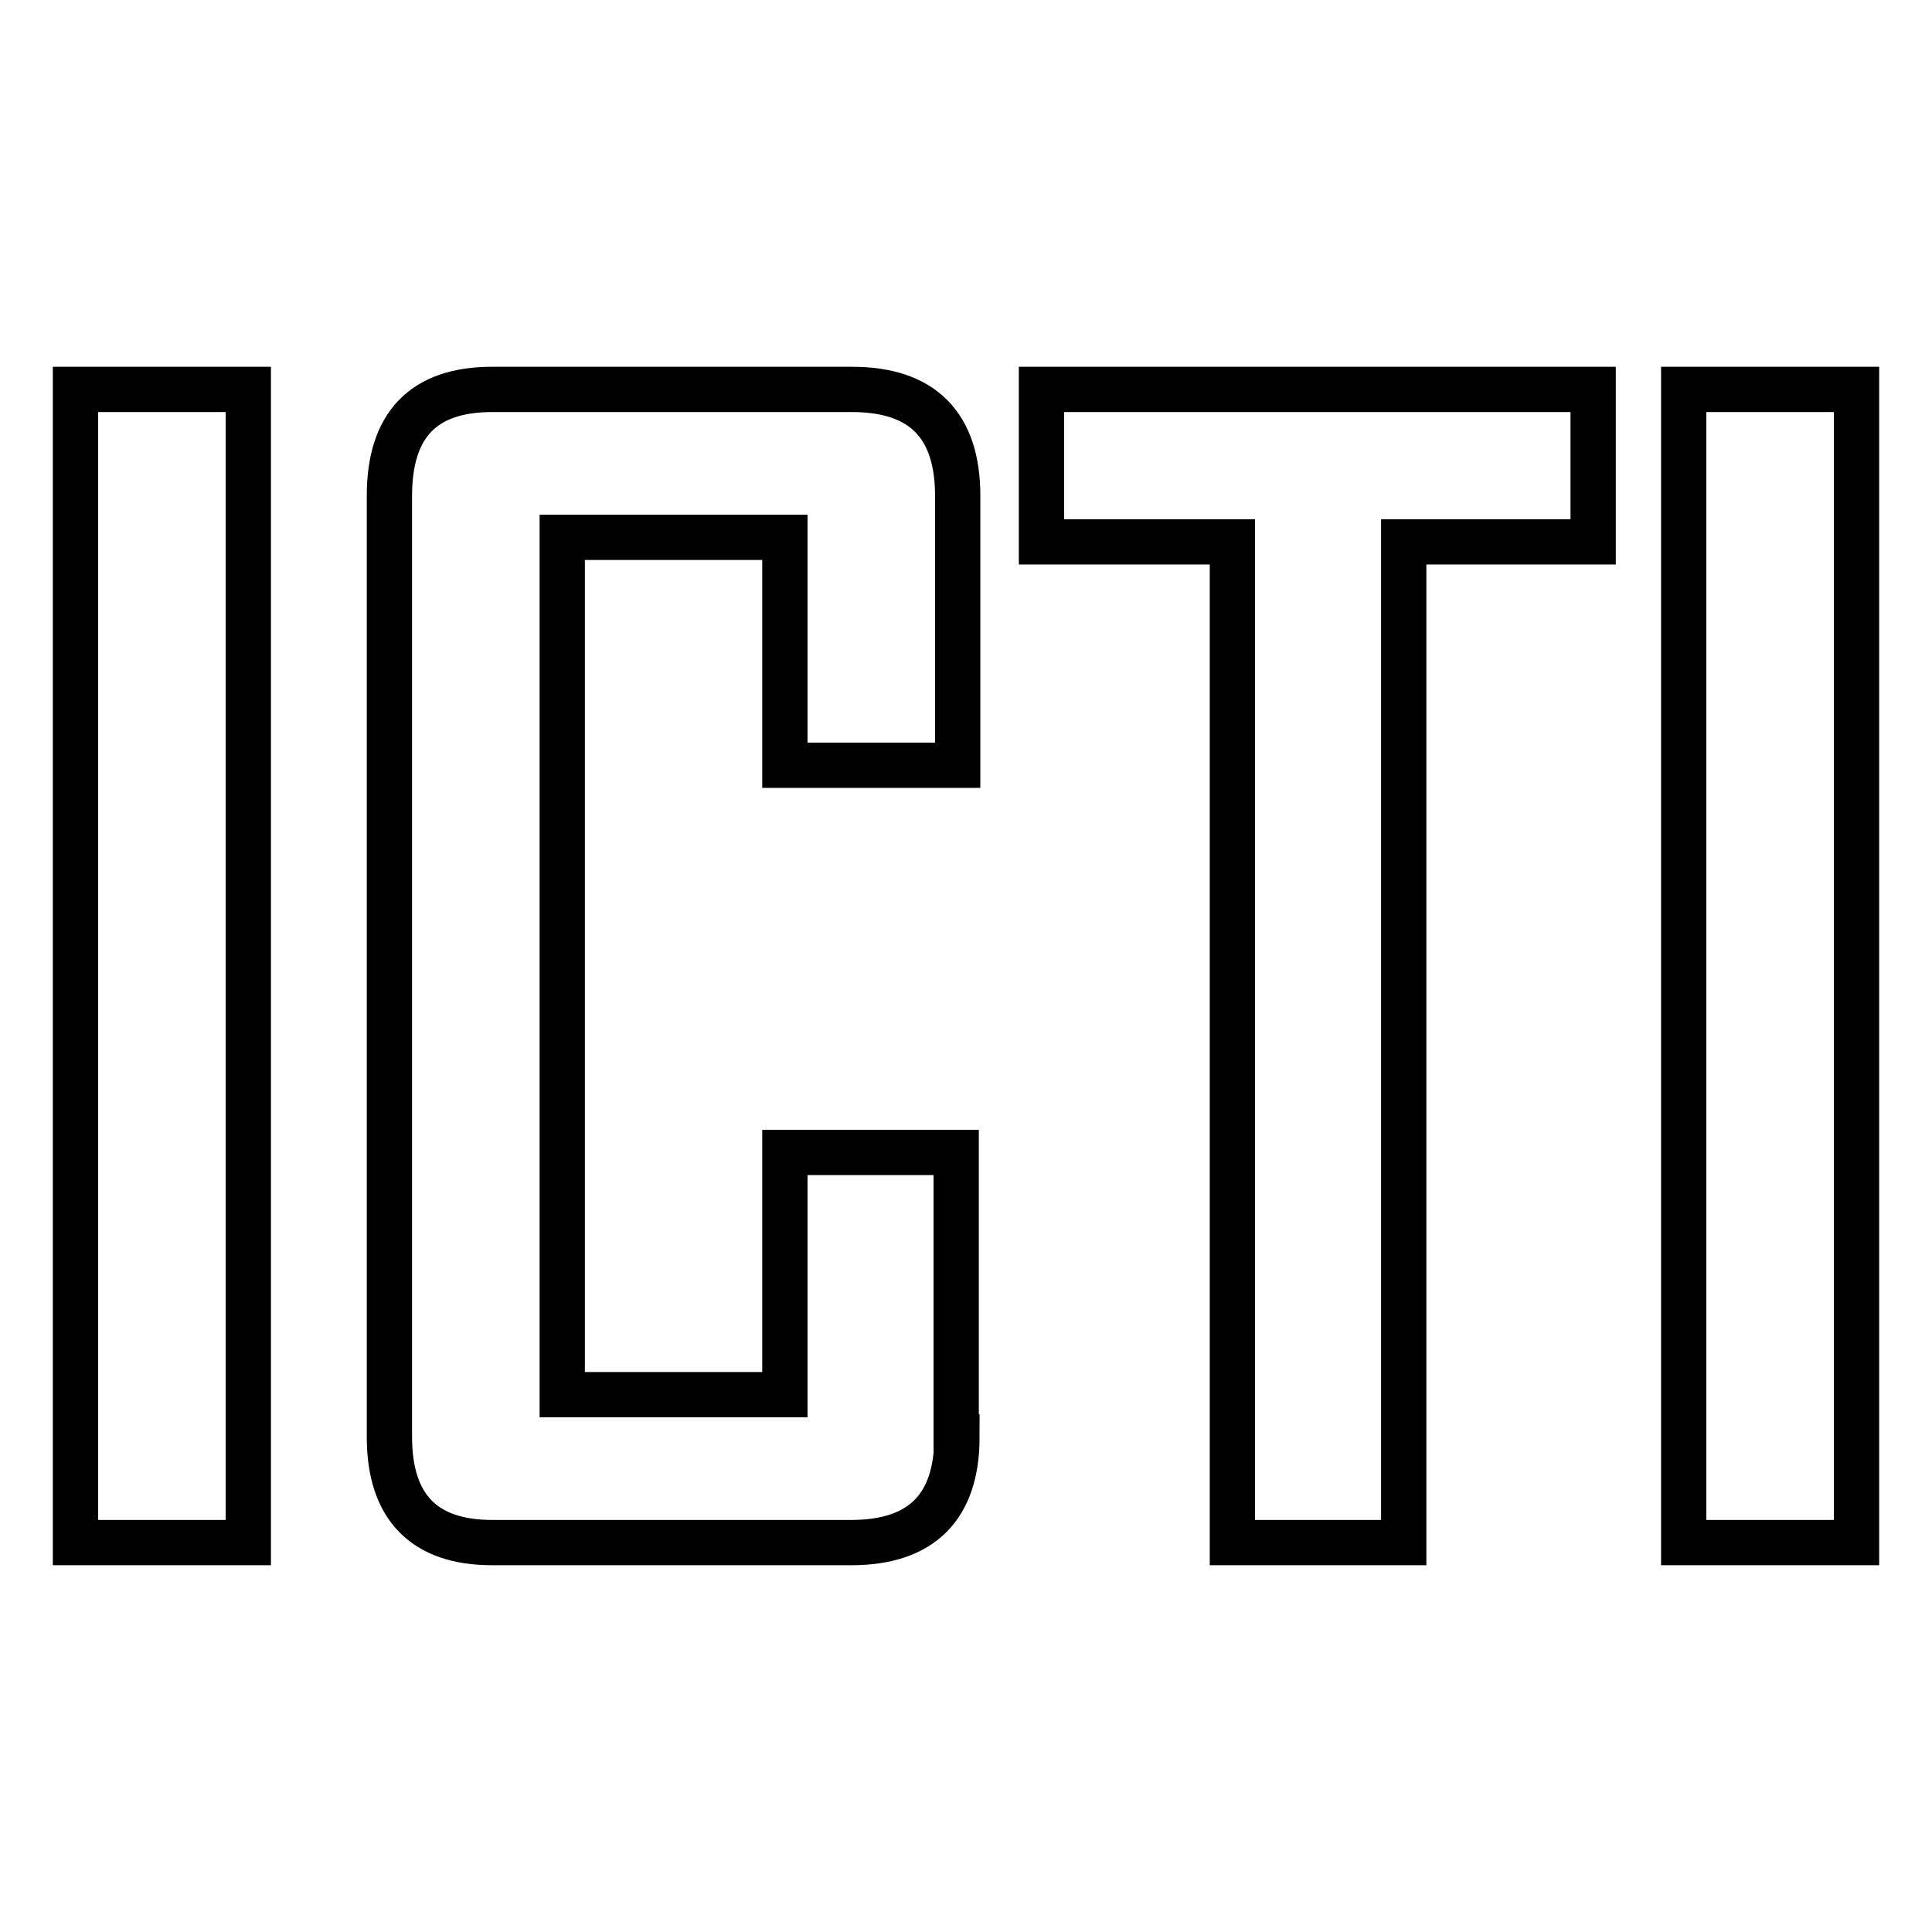
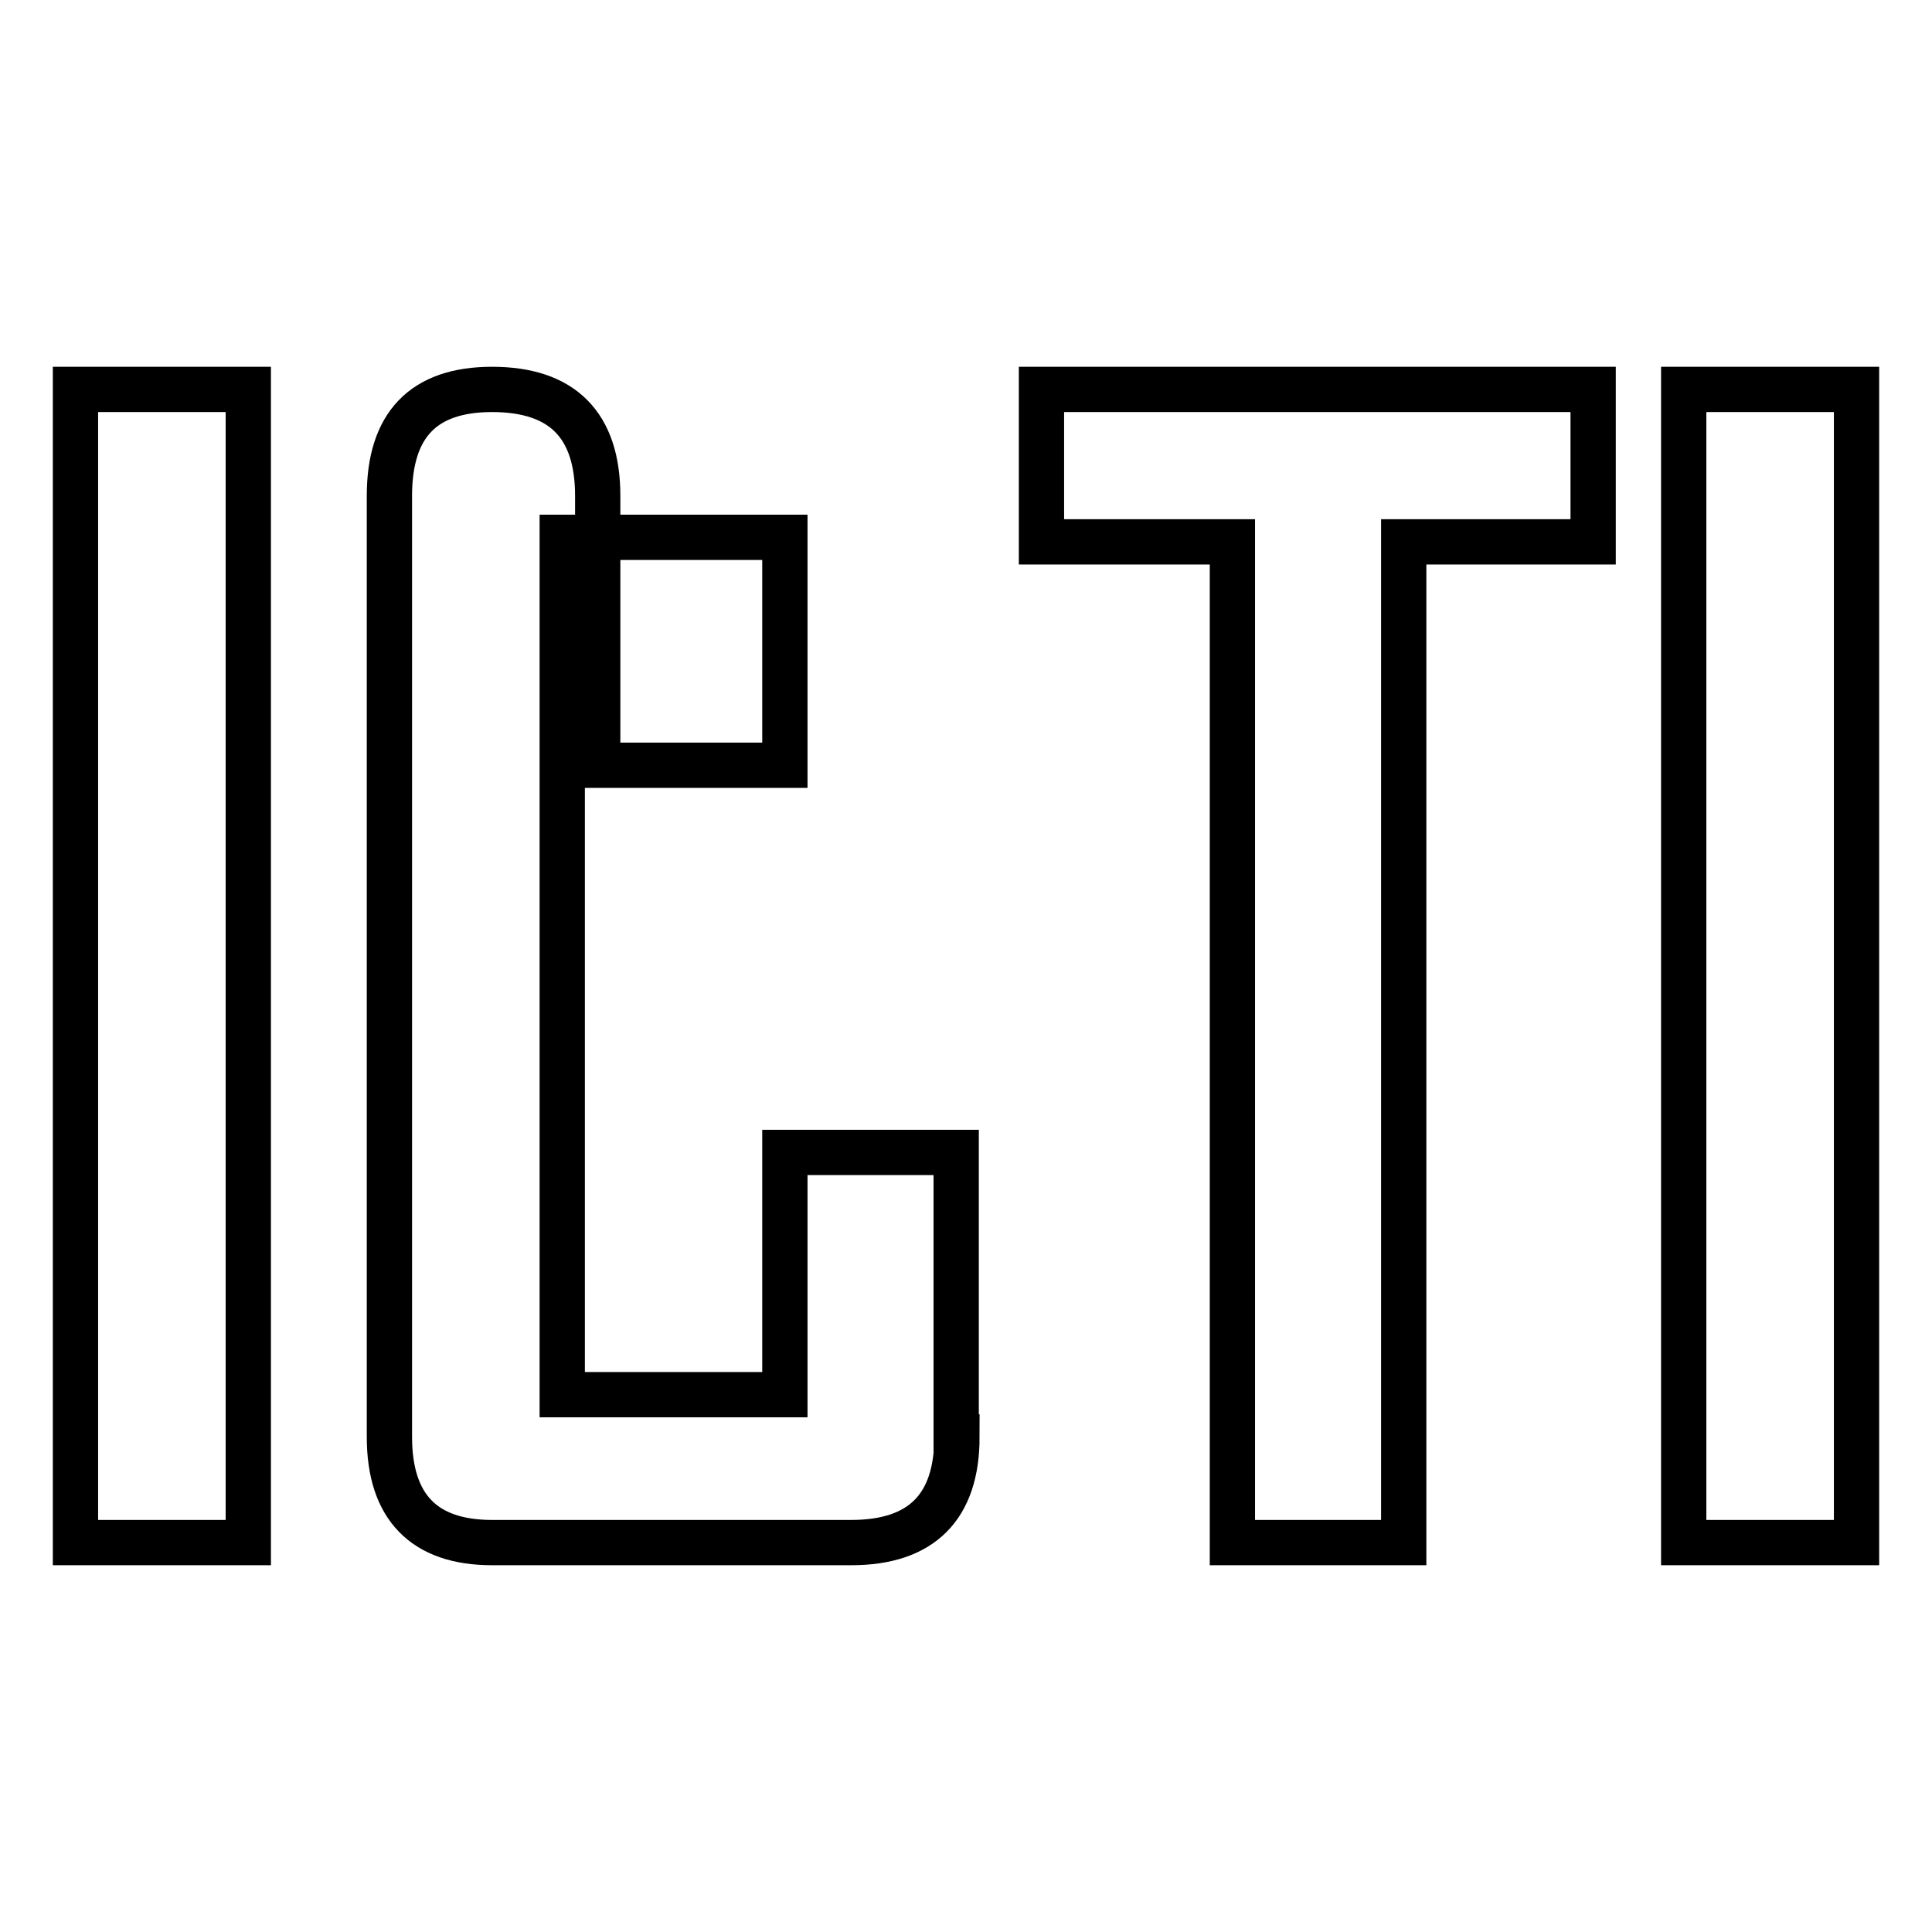
<svg xmlns="http://www.w3.org/2000/svg" version="1.1" x="0px" y="0px" viewBox="0 0 256 256" enable-background="new 0 0 256 256" xml:space="preserve">
  <g>
-     <path stroke-width="6" fill-opacity="0" stroke="#000000" d="M32.9,204.4H10V51.6h22.9V204.4z M126.8,190.4c0,9.3-4.7,14-14,14H65.2c-9,0-13.6-4.7-13.6-14V65.7 c0-9.4,4.5-14.1,13.6-14.1h47.7c9.3,0,14,4.7,14,14.1v35.7H104V71.2H74.5v113.6H104v-32.1h22.7V190.4z M211.1,71.8H186v132.6h-22.7 V71.8H138V51.6h73.1V71.8z M246,204.4h-22.9V51.6H246V204.4z" />
+     <path stroke-width="6" fill-opacity="0" stroke="#000000" d="M32.9,204.4H10V51.6h22.9V204.4z M126.8,190.4c0,9.3-4.7,14-14,14H65.2c-9,0-13.6-4.7-13.6-14V65.7 c0-9.4,4.5-14.1,13.6-14.1c9.3,0,14,4.7,14,14.1v35.7H104V71.2H74.5v113.6H104v-32.1h22.7V190.4z M211.1,71.8H186v132.6h-22.7 V71.8H138V51.6h73.1V71.8z M246,204.4h-22.9V51.6H246V204.4z" />
  </g>
</svg>